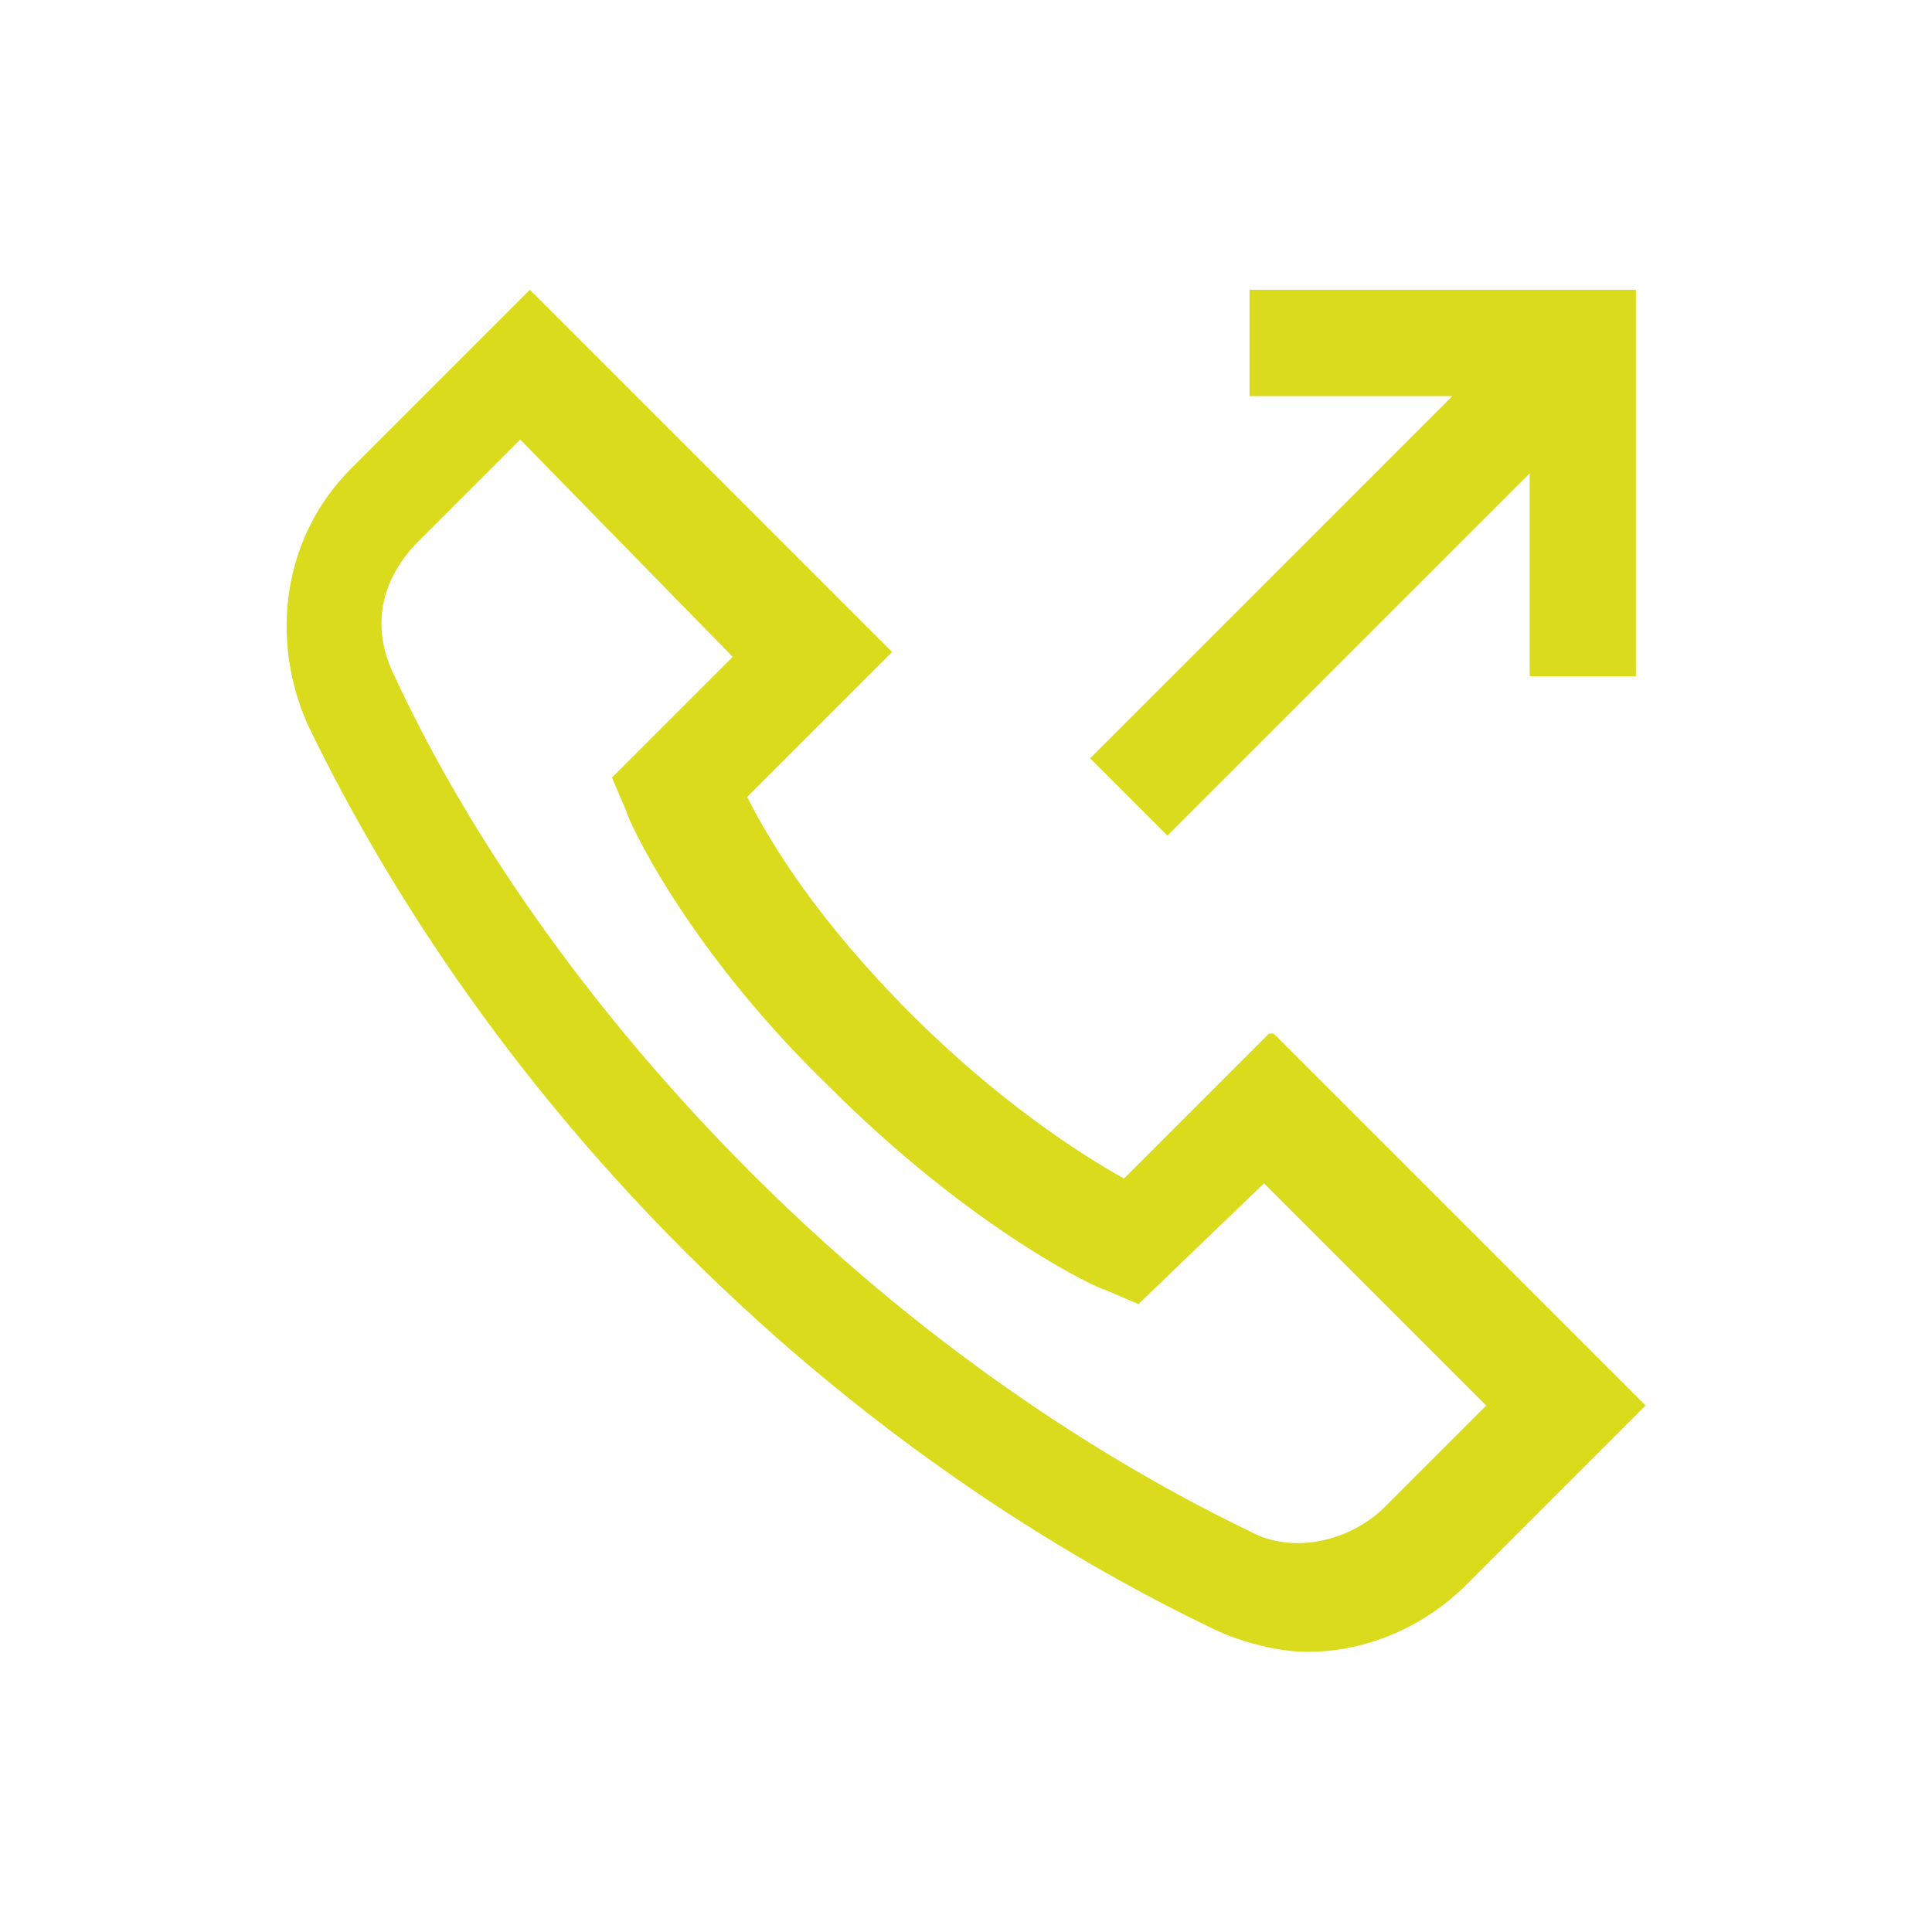
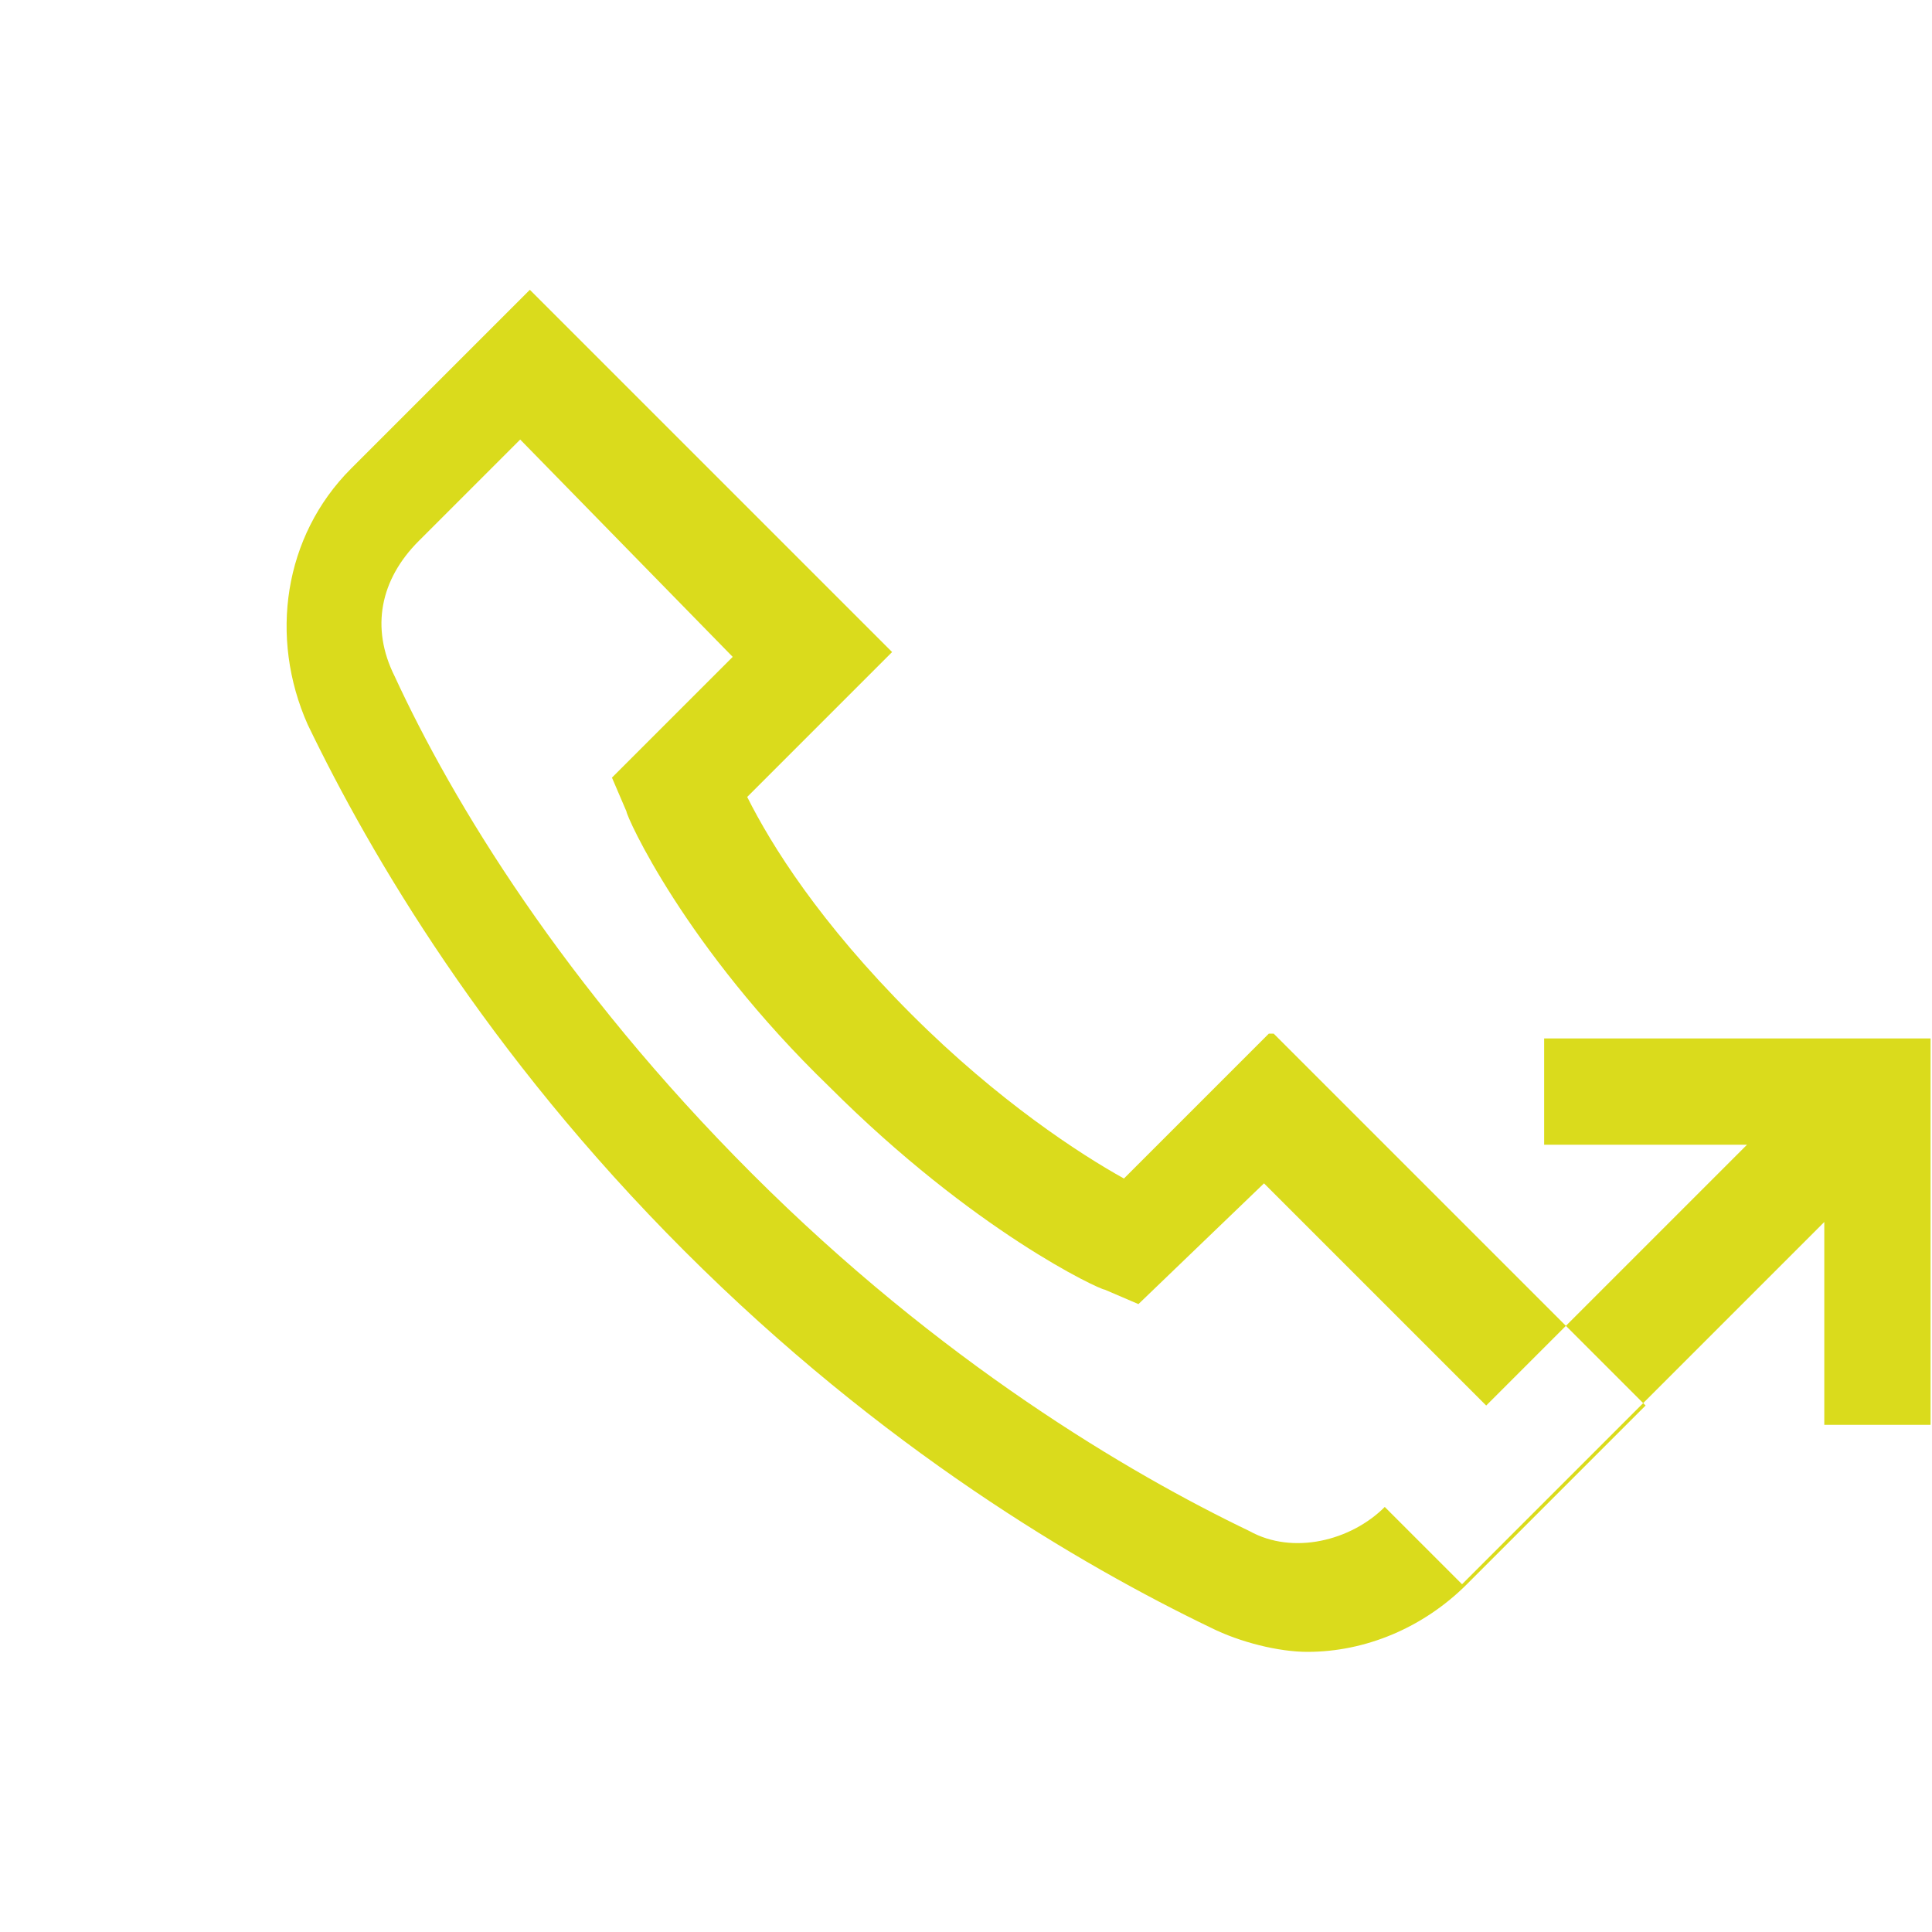
<svg xmlns="http://www.w3.org/2000/svg" id="Capa_1" data-name="Capa 1" viewBox="0 0 40 40">
-   <path d="M26.27,21.4l-3,3c-.9-.5-2.6-1.6-4.4-3.4-1.9-1.9-2.9-3.5-3.4-4.5l3-3-7.5-7.5-3.7,3.7c-1.4,1.4-1.7,3.5-.9,5.3,1.3,2.7,3.7,6.8,7.8,10.9s8.2,6.5,10.9,7.8c.6.3,1.4.5,2,.5,1.2,0,2.4-.5,3.3-1.4l3.7-3.7-7.7-7.7h-.1ZM28.67,31.2c-.7.7-1.9,1-2.8.5-2.5-1.2-6.4-3.5-10.3-7.4-3.9-3.9-6.2-7.7-7.4-10.3-.5-1-.3-2,.5-2.8l2.1-2.1,4.4,4.5-2.5,2.5.3.7c0,.1,1.2,2.8,4.2,5.7,3,3,5.6,4.2,5.7,4.2l.7.3,2.6-2.5,4.6,4.6-2.1,2.1h.1-.1ZM22.57,15.7l7.5-7.5h-4.2v-2.2h8v8h-2.2v-4.2l-7.5,7.5-1.6-1.6Z" fill="#dadb1c" />
+   <path d="M26.27,21.4l-3,3c-.9-.5-2.6-1.6-4.4-3.4-1.9-1.9-2.9-3.5-3.4-4.5l3-3-7.5-7.5-3.7,3.7c-1.4,1.4-1.7,3.5-.9,5.3,1.3,2.7,3.7,6.8,7.8,10.9s8.2,6.5,10.9,7.8c.6.3,1.4.5,2,.5,1.2,0,2.4-.5,3.3-1.4l3.7-3.7-7.7-7.7h-.1ZM28.67,31.2c-.7.7-1.9,1-2.8.5-2.5-1.2-6.4-3.5-10.3-7.4-3.9-3.9-6.2-7.7-7.4-10.3-.5-1-.3-2,.5-2.8l2.1-2.1,4.4,4.5-2.5,2.5.3.7c0,.1,1.2,2.8,4.2,5.7,3,3,5.6,4.2,5.7,4.2l.7.3,2.6-2.5,4.6,4.6-2.1,2.1h.1-.1Zl7.5-7.5h-4.2v-2.2h8v8h-2.2v-4.2l-7.5,7.5-1.6-1.6Z" fill="#dadb1c" />
</svg>